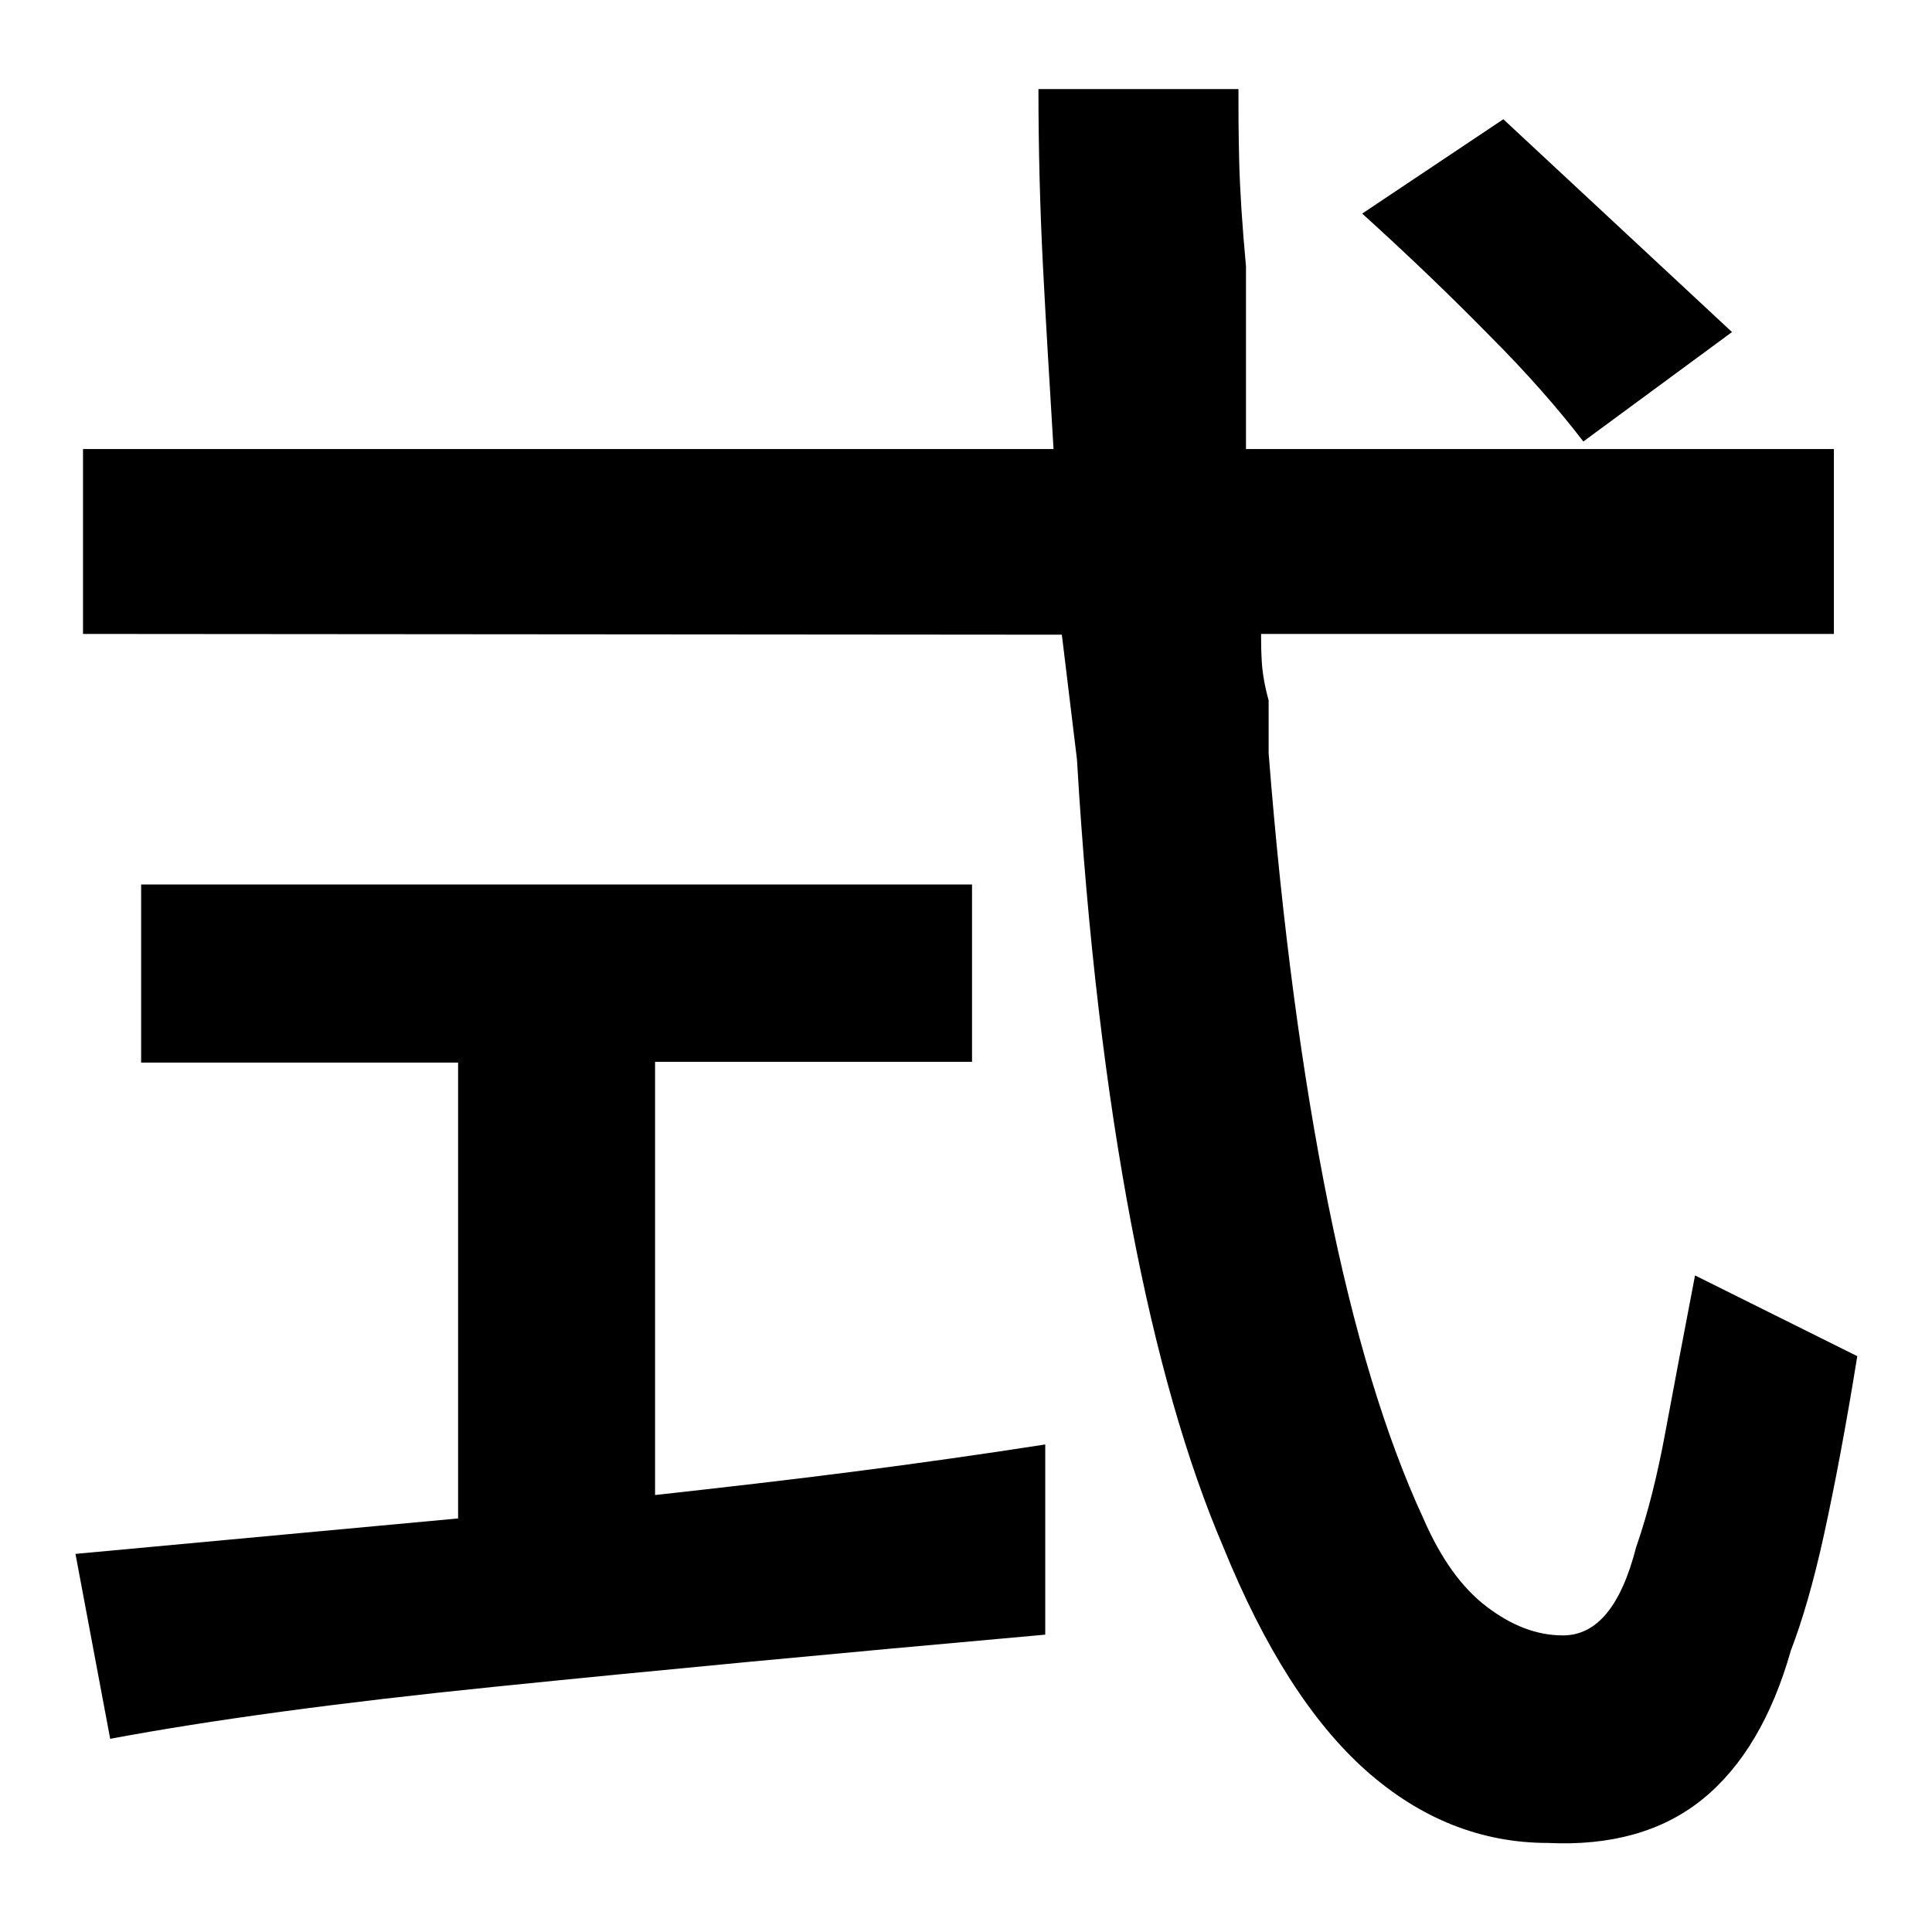
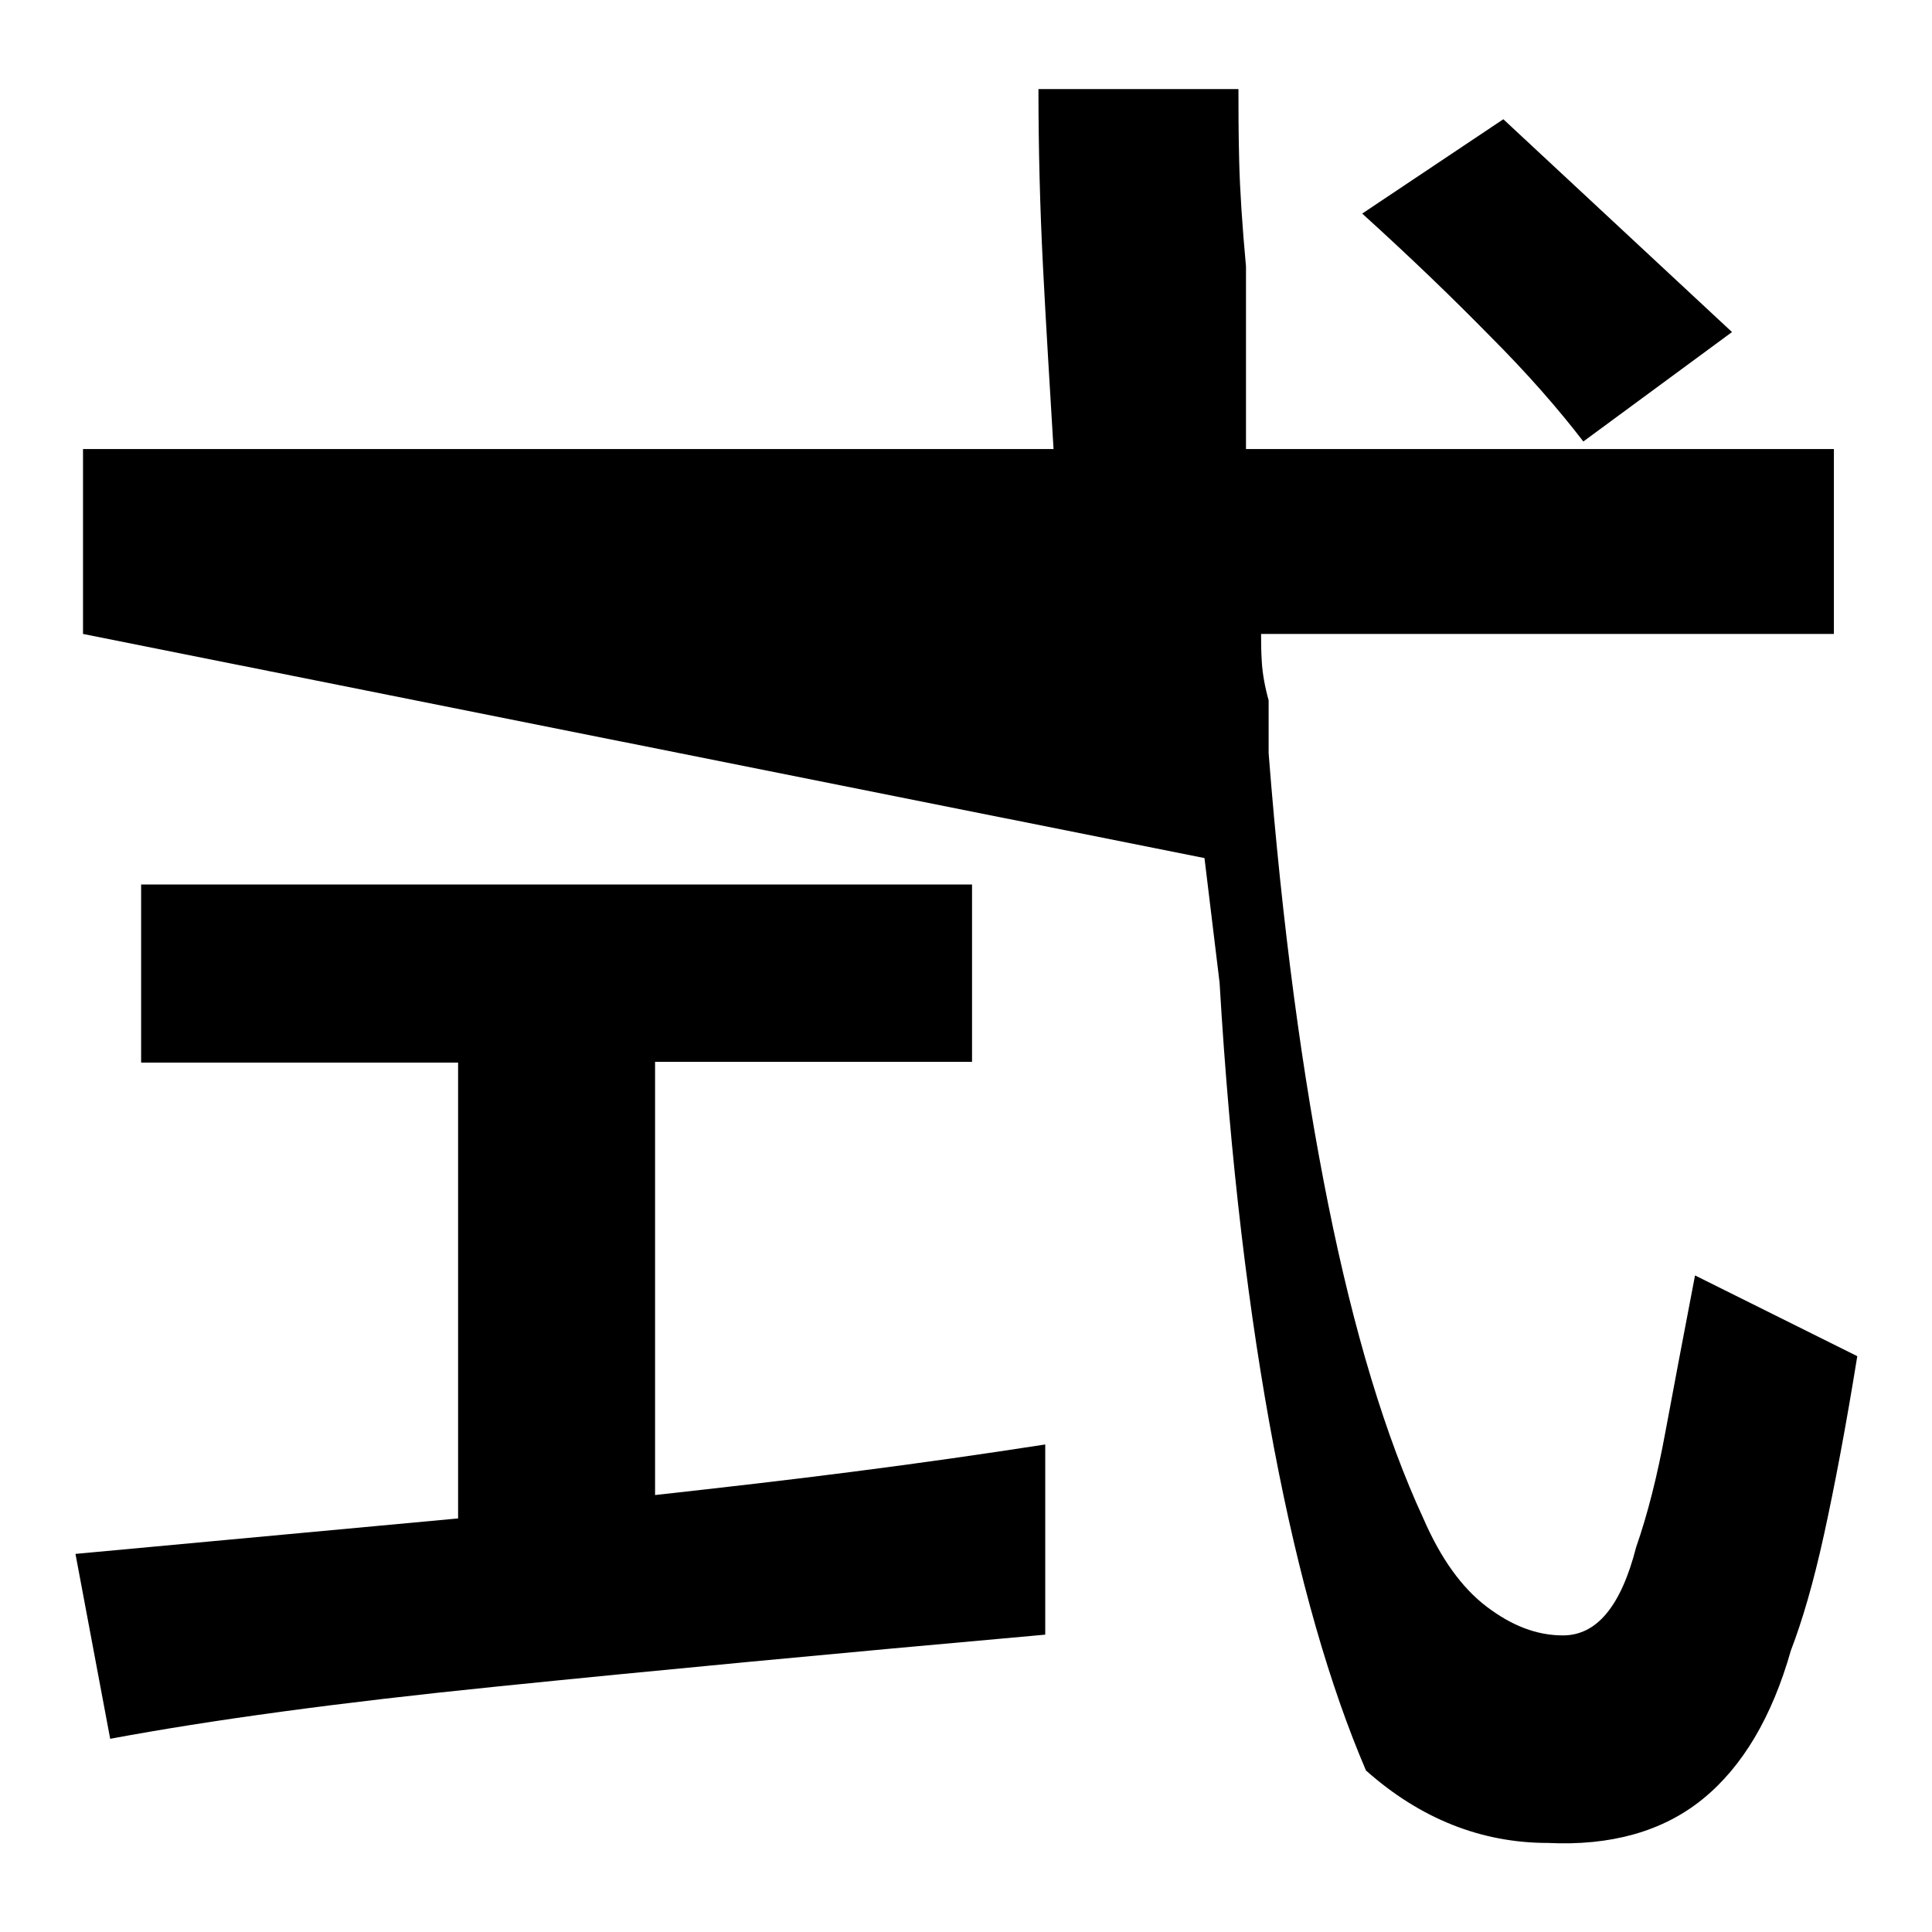
<svg xmlns="http://www.w3.org/2000/svg" version="1.1" x="0px" y="0px" viewBox="0 0 256 256" enable-background="new 0 0 256 256" xml:space="preserve">
  <g>
    <g>
-       <path fill="#000000" d="M11,84V59.5h128.6c-0.5-8.3-1-16.4-1.4-24.2c-0.4-7.8-0.6-15.7-0.6-23.5h26.5c0,2.5,0,5.7,0.1,9.6c0.1,3.9,0.4,8.5,0.9,13.9v24.2H243V84h-75.9c0,1,0,2.2,0.1,3.8c0.1,1.5,0.4,3.2,0.9,5v7c1.8,23,4.5,42.9,7.9,59.8s7.6,30.8,12.6,41.6c2.3,5.3,5.1,9.2,8.4,11.7c3.3,2.5,6.6,3.8,10.1,3.8c4.5,0,7.7-3.9,9.7-11.7c1.5-4.3,2.8-9.4,3.9-15.4c1.1-5.9,2.4-12.8,3.9-20.6l21.5,10.7c-1.5,9.3-3,17.2-4.4,23.6c-1.4,6.4-2.9,11.5-4.4,15.4c-2.5,8.8-6.4,15.4-11.7,19.7c-5.3,4.3-12.2,6.2-20.5,5.8c-8.8,0-16.9-3.2-24.1-9.6c-7.2-6.4-13.5-16.3-18.9-29.6c-4.8-11.2-8.9-25.4-12.2-42.8c-3.3-17.4-5.8-37.9-7.2-61.6l-2-16.5L11,84L11,84z M18.7,140.7v-23.5h110.1v23.5h-42v57.4c9-1,17.8-2,26.3-3.1c8.6-1.1,17-2.3,25.4-3.6v25.2c-28,2.5-52.3,4.8-72.9,6.9c-20.7,2.1-37.6,4.4-51,6.9L10,205.9l50.7-4.7v-60.4H18.7z M209.8,58.5c-3.3-4.3-7.4-9-12.4-14c-4.9-5-10.5-10.4-16.9-16.2l18.7-12.5L229.5,44L209.8,58.5z" />
+       <path fill="#000000" d="M11,84V59.5h128.6c-0.5-8.3-1-16.4-1.4-24.2c-0.4-7.8-0.6-15.7-0.6-23.5h26.5c0,2.5,0,5.7,0.1,9.6c0.1,3.9,0.4,8.5,0.9,13.9v24.2H243V84h-75.9c0,1,0,2.2,0.1,3.8c0.1,1.5,0.4,3.2,0.9,5v7c1.8,23,4.5,42.9,7.9,59.8s7.6,30.8,12.6,41.6c2.3,5.3,5.1,9.2,8.4,11.7c3.3,2.5,6.6,3.8,10.1,3.8c4.5,0,7.7-3.9,9.7-11.7c1.5-4.3,2.8-9.4,3.9-15.4c1.1-5.9,2.4-12.8,3.9-20.6l21.5,10.7c-1.5,9.3-3,17.2-4.4,23.6c-1.4,6.4-2.9,11.5-4.4,15.4c-2.5,8.8-6.4,15.4-11.7,19.7c-5.3,4.3-12.2,6.2-20.5,5.8c-8.8,0-16.9-3.2-24.1-9.6c-4.8-11.2-8.9-25.4-12.2-42.8c-3.3-17.4-5.8-37.9-7.2-61.6l-2-16.5L11,84L11,84z M18.7,140.7v-23.5h110.1v23.5h-42v57.4c9-1,17.8-2,26.3-3.1c8.6-1.1,17-2.3,25.4-3.6v25.2c-28,2.5-52.3,4.8-72.9,6.9c-20.7,2.1-37.6,4.4-51,6.9L10,205.9l50.7-4.7v-60.4H18.7z M209.8,58.5c-3.3-4.3-7.4-9-12.4-14c-4.9-5-10.5-10.4-16.9-16.2l18.7-12.5L229.5,44L209.8,58.5z" />
    </g>
  </g>
</svg>